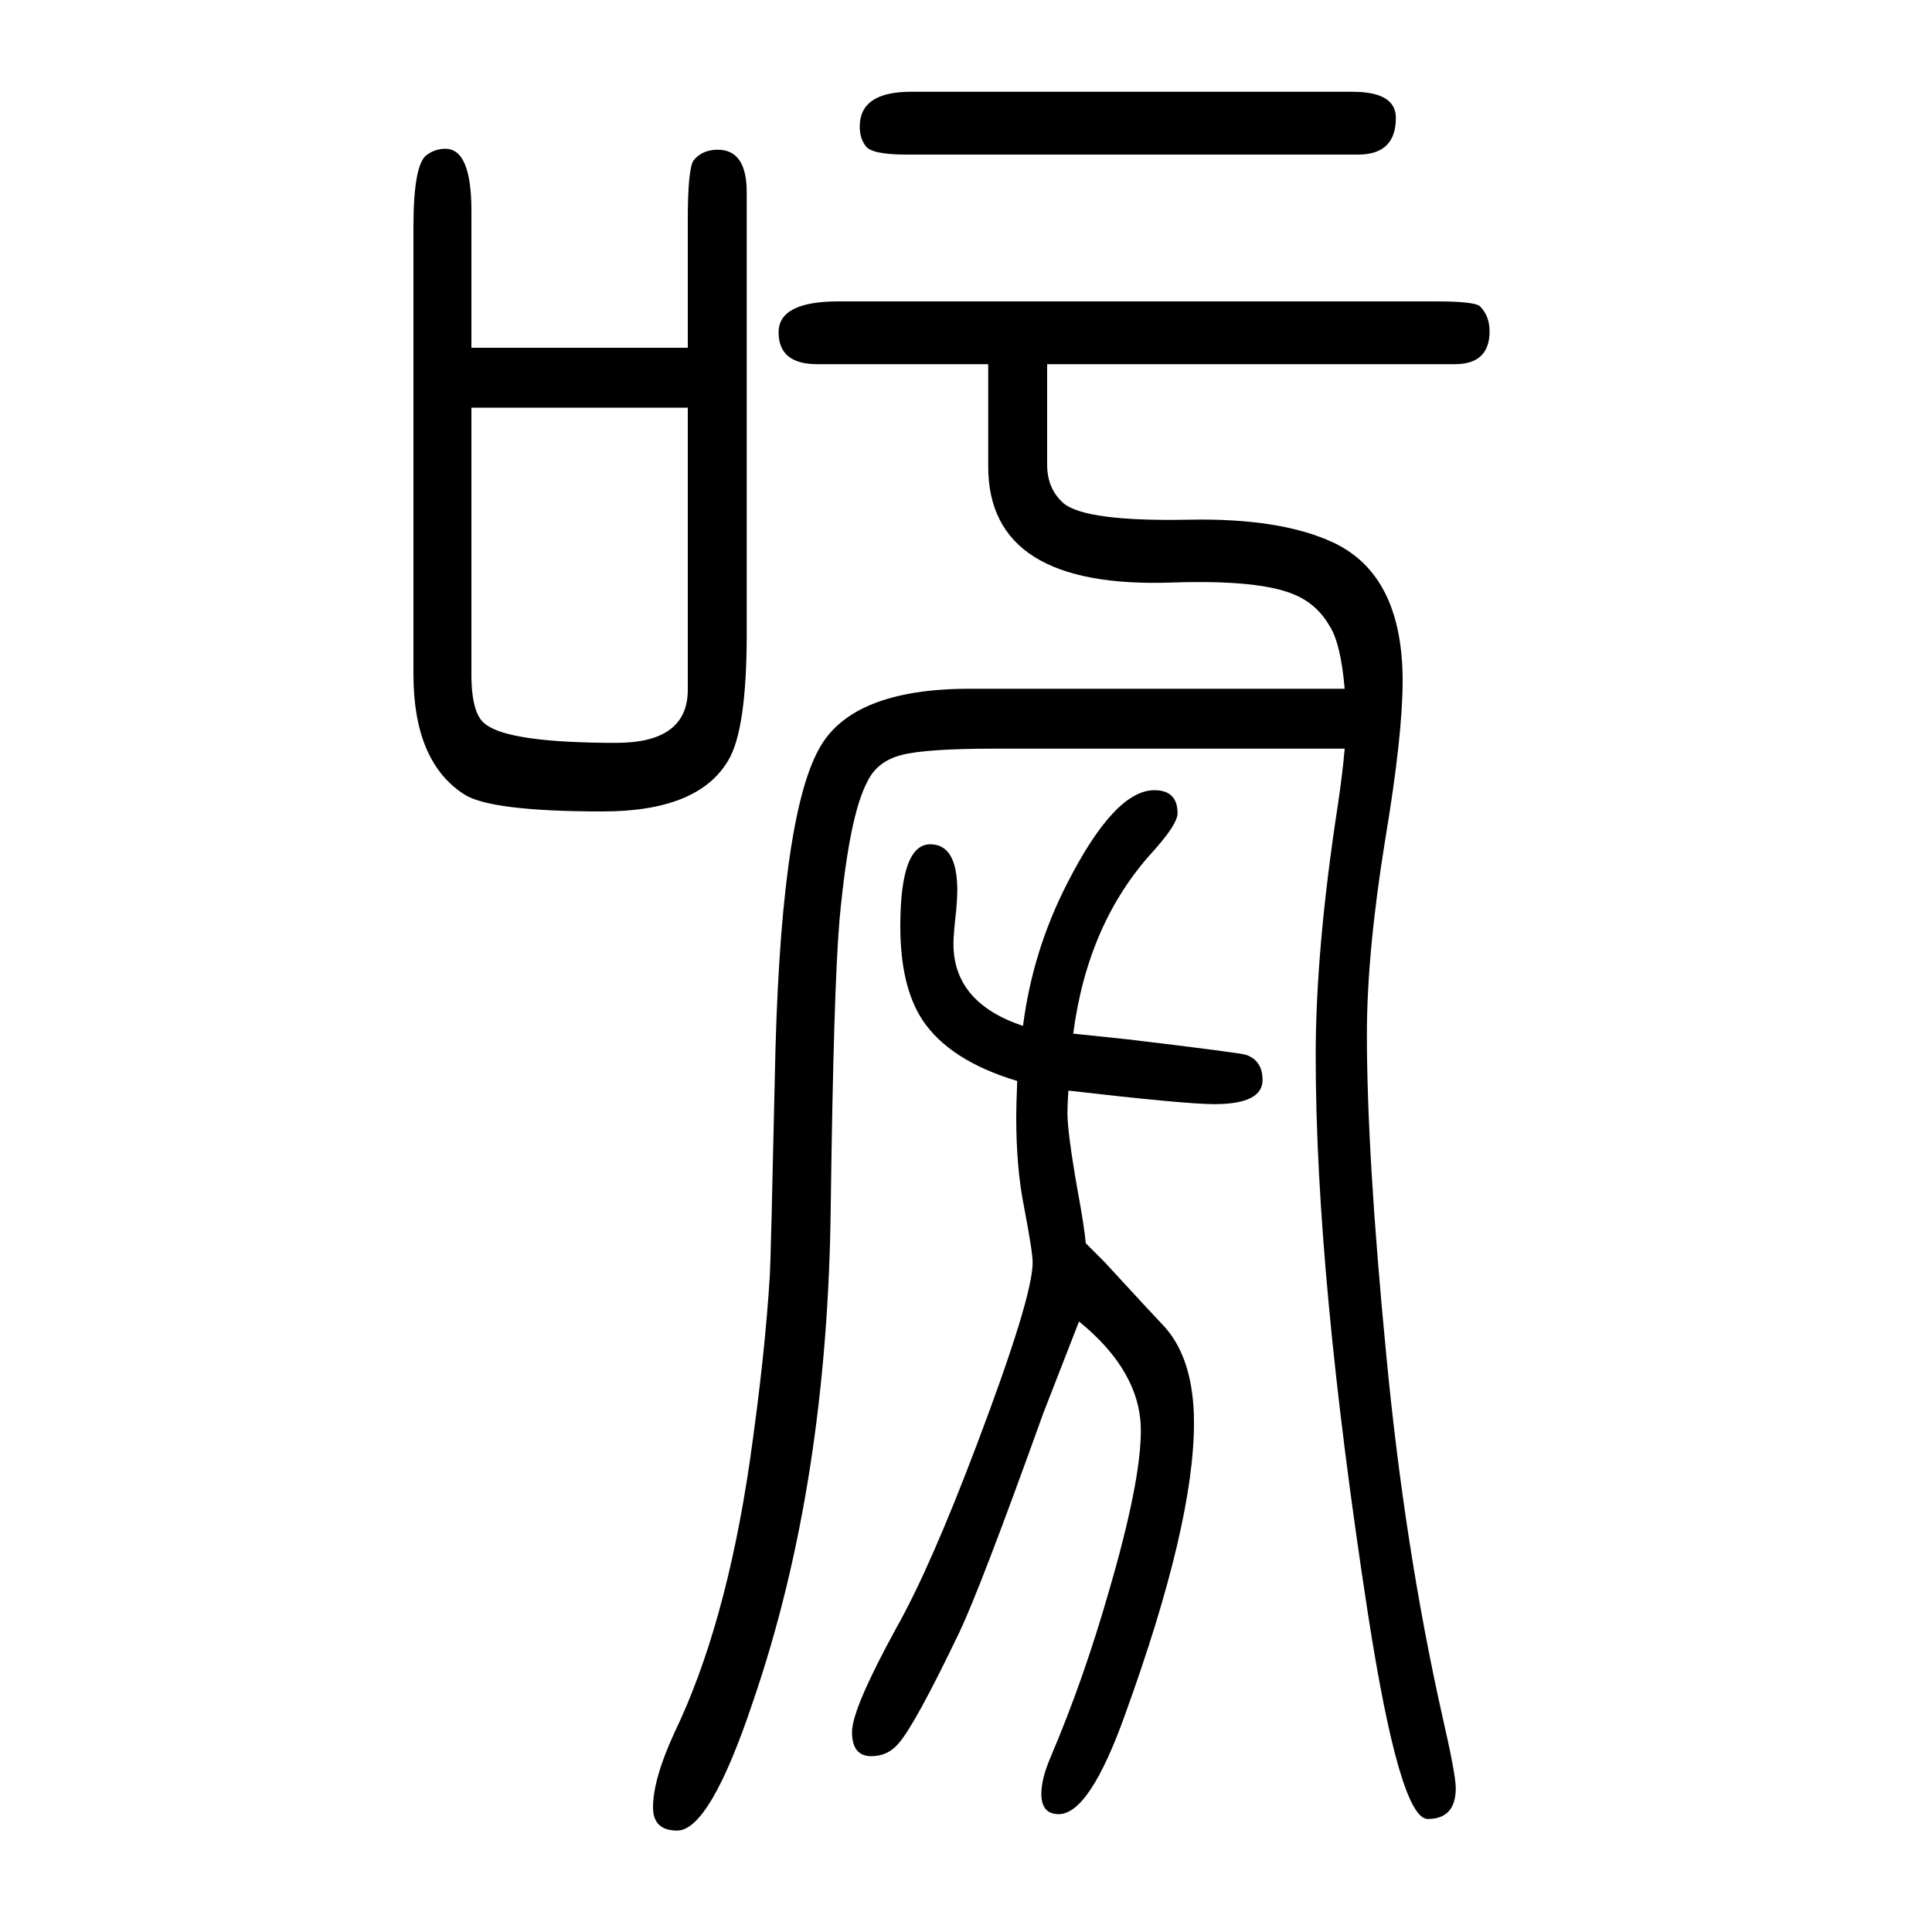
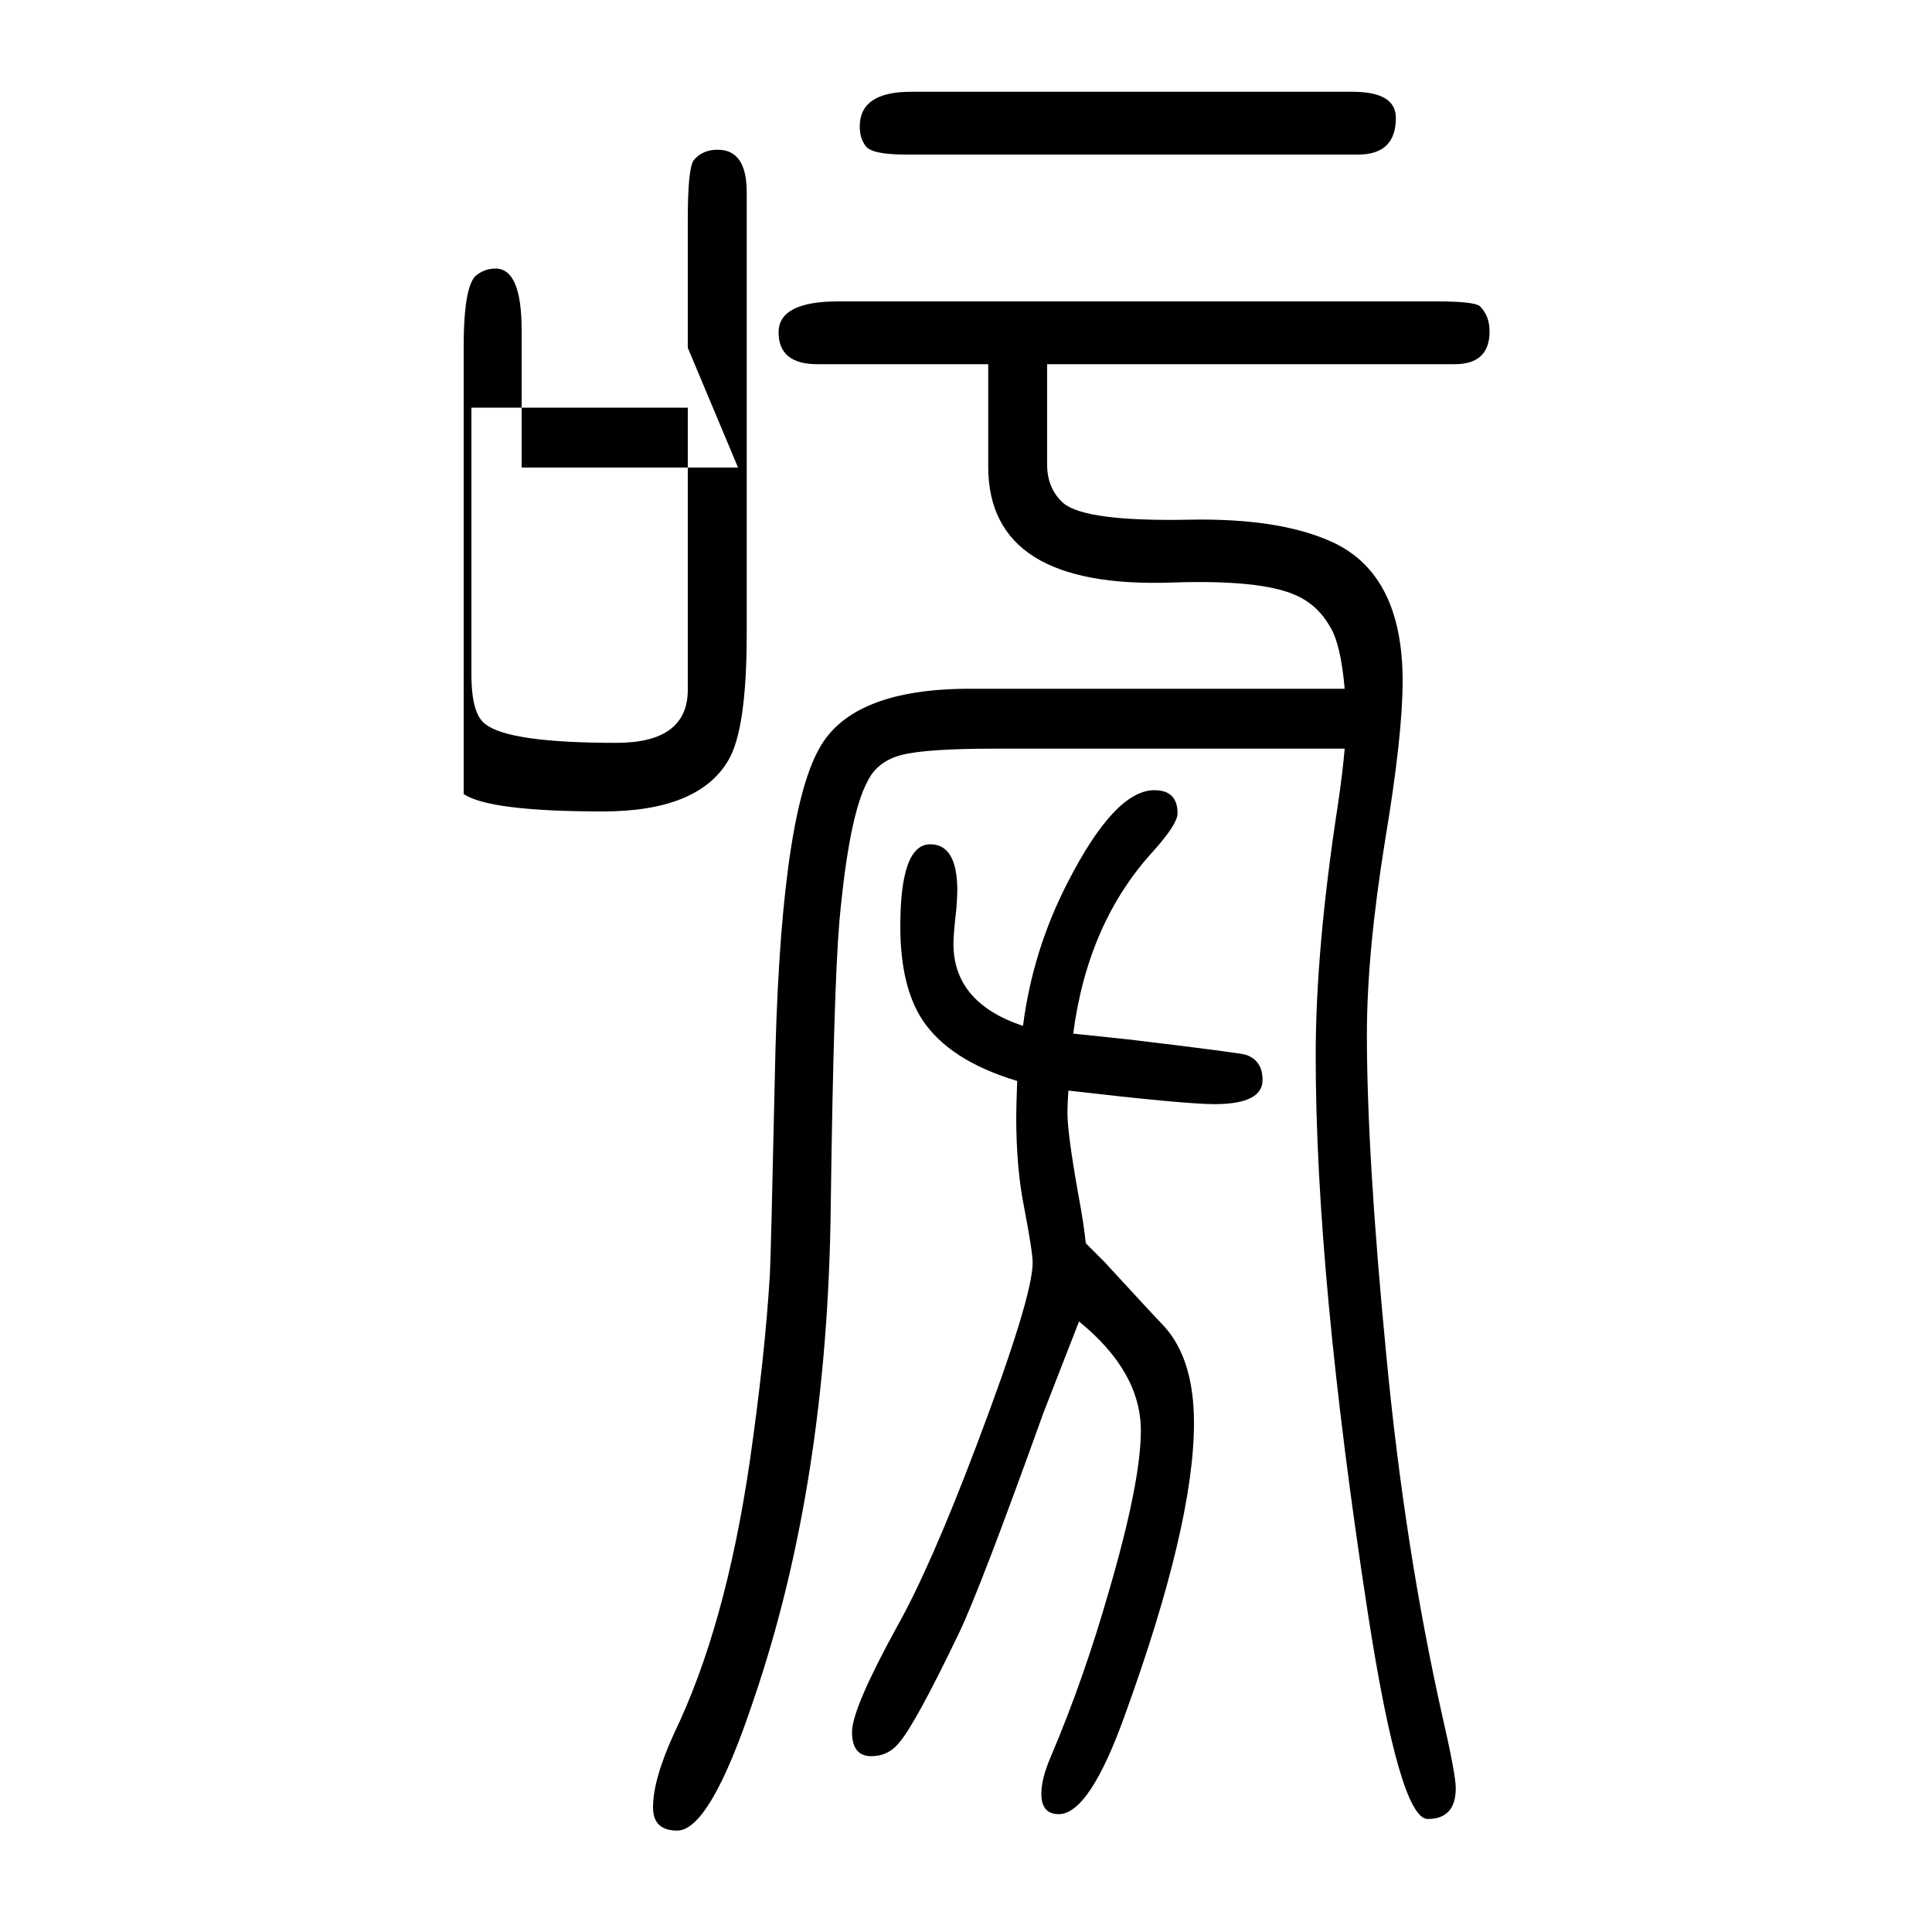
<svg xmlns="http://www.w3.org/2000/svg" height="100" width="100" version="1.1">
-   <path d="M1392 875h-362q-71 0 -96.5 -6.5t-35.5 -27.5q-19 -35 -29 -144q-6 -70 -9 -294q-3 -288 -80 -513q-45 -135 -79 -135q-25 0 -25 24q0 29 22 77q53 110 78 280q16 111 21 195q1 18 5 200q5 271 46 344q34 62 156 62h388q-4 46 -15 64q-13 23 -36 33q-36 16 -127 13 q-191 -7 -191 120v106h-177q-40 0 -40 33q0 32 62 32h619q39 0 45 -5q10 -10 10 -26q0 -34 -36 -34h-422v-104q0 -25 17 -40q23 -19 129 -17q96 2 151 -24q71 -34 71 -143q0 -56 -18 -164q-19 -117 -19 -202q0 -124 20 -331q19 -200 58 -374q14 -61 14 -75q0 -32 -29 -32 t-62 213q-54 351 -54 577q0 111 23 260q5 34 7 58zM1124 363l11 -11l8 -8q58 -63 63 -68q30 -34 30 -99q0 -105 -71 -301q-37 -104 -69 -104q-18 0 -18 21q0 16 10 39q34 80 60 171q33 113 33 166q0 61 -64 113q-10 -26 -37 -95q-65 -181 -87 -227q-46 -96 -63 -115 q-11 -13 -28 -13q-20 0 -20 25q0 24 46 108q35 62 83 189q58 153 58 189q0 11 -9 58q-8 40 -8 93q0 10 1 37q-70 21 -98 63q-23 35 -23 97q0 85 31 85q28 0 28 -48q0 -6 -1 -19q-3 -26 -3 -36q0 -61 72 -85q10 78 46 148q49 96 90 96q24 0 24 -24q0 -11 -25 -39 q-68 -74 -83 -189q18 -2 57 -6q117 -14 122 -16q17 -6 17 -26q0 -25 -50 -25q-30 0 -151 14q-1 -14 -1 -23q0 -21 11 -83q6 -32 8 -52zM712 1290v133q0 52 6 61q9 11 25 11q30 0 30 -44v-457q0 -99 -19 -131q-31 -53 -130 -53q-117 0 -144 18q-52 34 -52 124v463q0 63 13 74 q9 7 20 7q27 0 27 -64v-142h224zM712 1228h-224v-276q0 -42 15 -52q25 -19 135 -19q74 0 74 55v292zM943 1555h457q45 0 45 -27q0 -38 -39 -38h-468q-36 0 -42 9q-6 8 -6 20q0 36 53 36z" style="" transform="scale(0.05 -0.05) translate(0 -1650)" />
+   <path d="M1392 875h-362q-71 0 -96.5 -6.5t-35.5 -27.5q-19 -35 -29 -144q-6 -70 -9 -294q-3 -288 -80 -513q-45 -135 -79 -135q-25 0 -25 24q0 29 22 77q53 110 78 280q16 111 21 195q1 18 5 200q5 271 46 344q34 62 156 62h388q-4 46 -15 64q-13 23 -36 33q-36 16 -127 13 q-191 -7 -191 120v106h-177q-40 0 -40 33q0 32 62 32h619q39 0 45 -5q10 -10 10 -26q0 -34 -36 -34h-422v-104q0 -25 17 -40q23 -19 129 -17q96 2 151 -24q71 -34 71 -143q0 -56 -18 -164q-19 -117 -19 -202q0 -124 20 -331q19 -200 58 -374q14 -61 14 -75q0 -32 -29 -32 t-62 213q-54 351 -54 577q0 111 23 260q5 34 7 58zM1124 363l11 -11l8 -8q58 -63 63 -68q30 -34 30 -99q0 -105 -71 -301q-37 -104 -69 -104q-18 0 -18 21q0 16 10 39q34 80 60 171q33 113 33 166q0 61 -64 113q-10 -26 -37 -95q-65 -181 -87 -227q-46 -96 -63 -115 q-11 -13 -28 -13q-20 0 -20 25q0 24 46 108q35 62 83 189q58 153 58 189q0 11 -9 58q-8 40 -8 93q0 10 1 37q-70 21 -98 63q-23 35 -23 97q0 85 31 85q28 0 28 -48q0 -6 -1 -19q-3 -26 -3 -36q0 -61 72 -85q10 78 46 148q49 96 90 96q24 0 24 -24q0 -11 -25 -39 q-68 -74 -83 -189q18 -2 57 -6q117 -14 122 -16q17 -6 17 -26q0 -25 -50 -25q-30 0 -151 14q-1 -14 -1 -23q0 -21 11 -83q6 -32 8 -52zM712 1290v133q0 52 6 61q9 11 25 11q30 0 30 -44v-457q0 -99 -19 -131q-31 -53 -130 -53q-117 0 -144 18v463q0 63 13 74 q9 7 20 7q27 0 27 -64v-142h224zM712 1228h-224v-276q0 -42 15 -52q25 -19 135 -19q74 0 74 55v292zM943 1555h457q45 0 45 -27q0 -38 -39 -38h-468q-36 0 -42 9q-6 8 -6 20q0 36 53 36z" style="" transform="scale(0.05 -0.05) translate(0 -1650)" />
</svg>